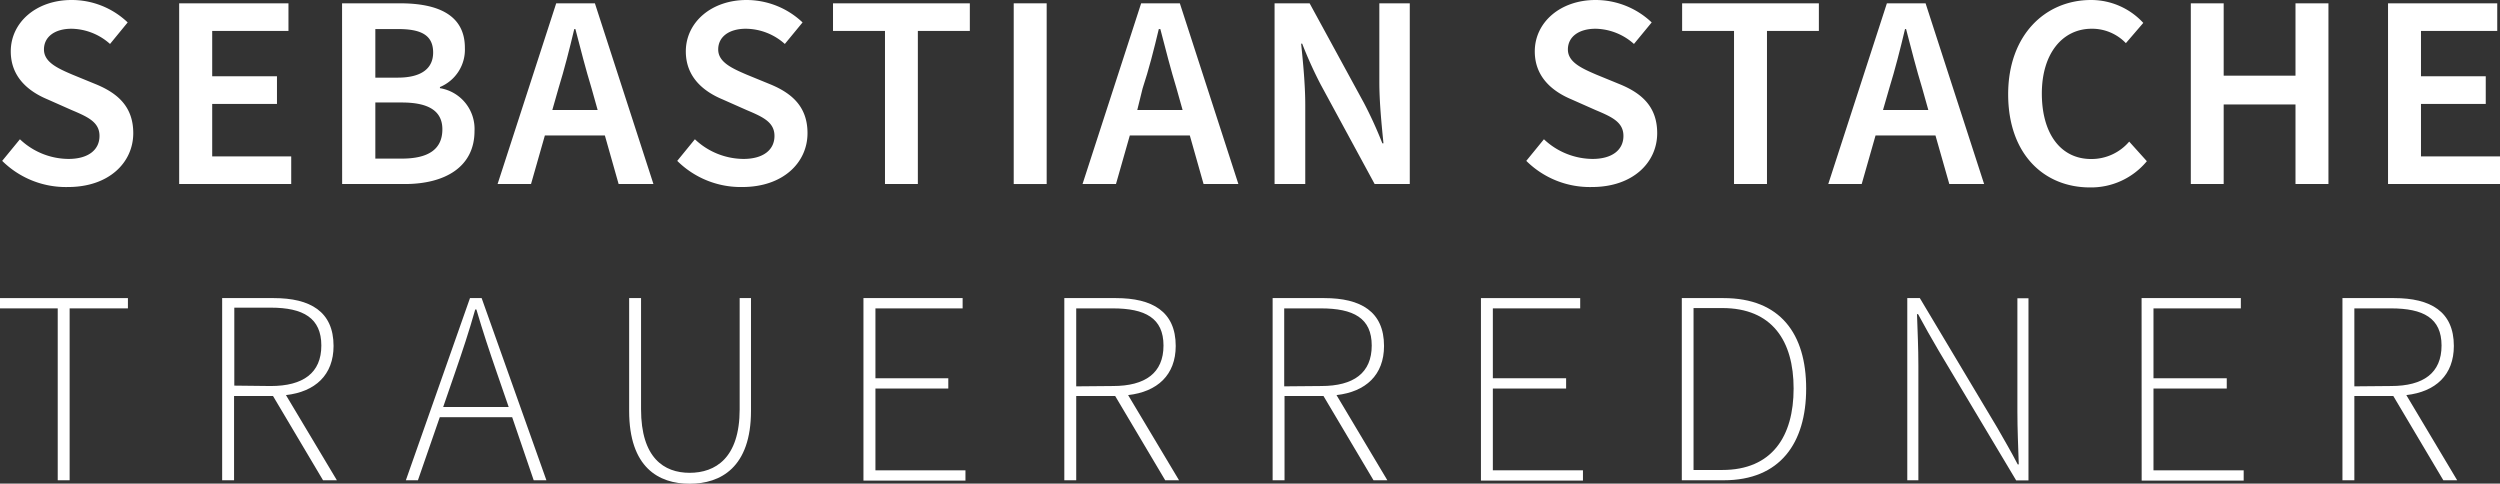
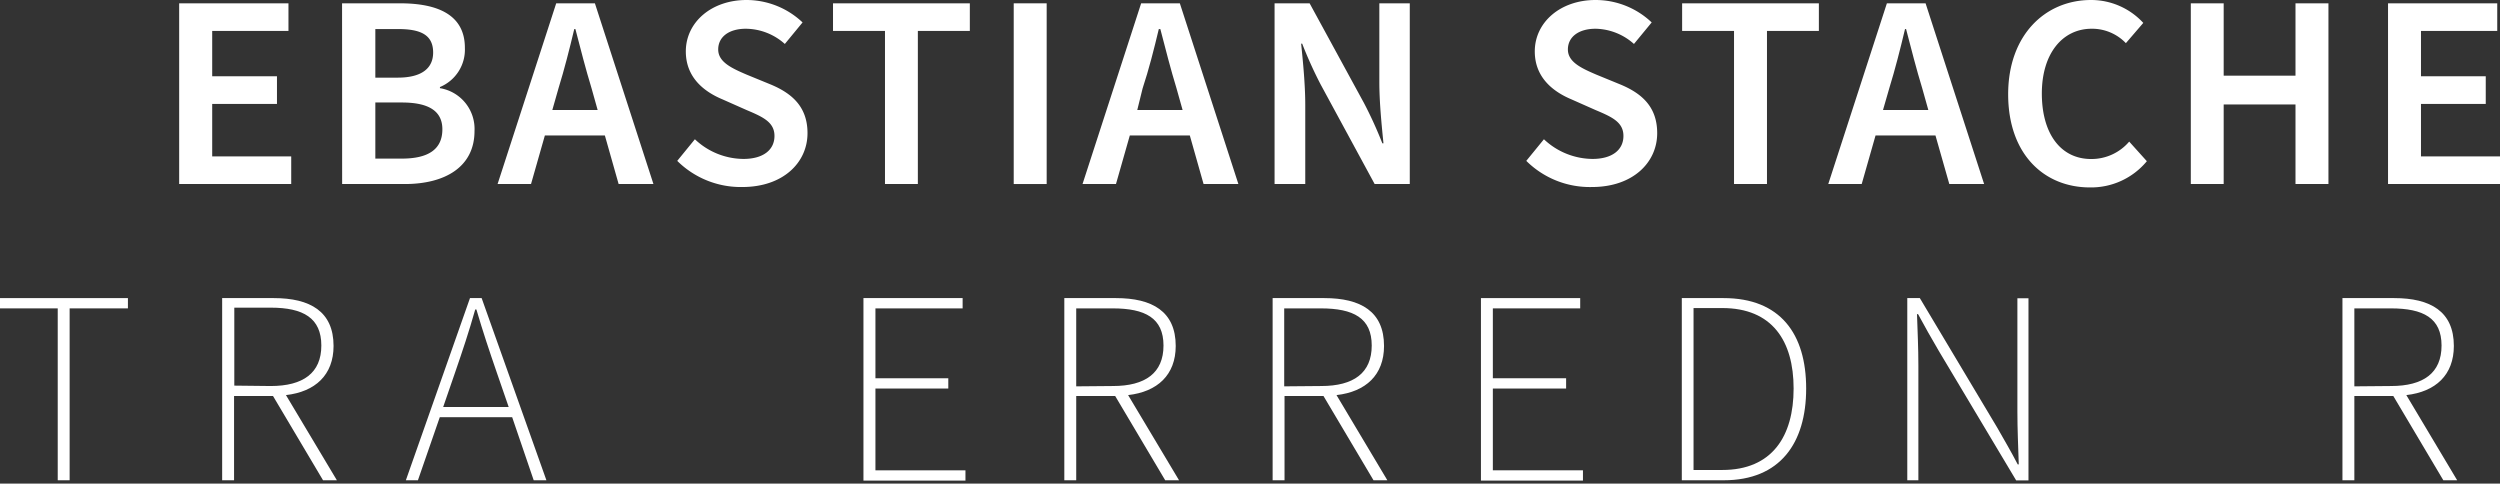
<svg xmlns="http://www.w3.org/2000/svg" id="Ebene_1" data-name="Ebene 1" viewBox="0 0 308.79 59.73">
  <rect x="0" y="0" width="308.79" height="59.73" fill="#333333" stroke="none" />
  <defs>
    <style>.cls-1{fill:#fff;}</style>
  </defs>
-   <path class="cls-1" d="M147.14,106.78l2.19-2.67a8.78,8.78,0,0,0,6,2.43c2.46,0,3.83-1.13,3.83-2.84s-1.44-2.35-3.45-3.2l-3-1.33c-2.22-.93-4.51-2.67-4.51-5.91,0-3.58,3.14-6.35,7.51-6.35a10,10,0,0,1,6.93,2.77l-2.18,2.66a7.3,7.3,0,0,0-4.75-1.88c-2.08,0-3.41,1-3.41,2.56s1.67,2.32,3.52,3.11l3,1.23c2.66,1.12,4.51,2.79,4.51,6,0,3.62-3,6.65-8.06,6.65A11.17,11.17,0,0,1,147.14,106.78Z" transform="translate(-146.87 -86.91)" />
  <path class="cls-1" d="M169,87.32H182.5v3.41h-9.42v5.6h8v3.42h-8v6.48h9.76v3.41H169Z" transform="translate(-146.87 -86.91)" />
  <path class="cls-1" d="M189.12,87.32h7.17c4.61,0,8,1.4,8,5.5a5,5,0,0,1-3.08,4.84v.14a5.1,5.1,0,0,1,4.27,5.29c0,4.47-3.69,6.55-8.6,6.55h-7.75ZM196,96.5c3,0,4.37-1.19,4.37-3.1,0-2.12-1.44-2.9-4.3-2.9h-2.84v6Zm.51,10c3.24,0,5-1.13,5-3.62,0-2.29-1.74-3.31-5-3.31h-3.28v6.93Z" transform="translate(-146.87 -86.91)" />
  <path class="cls-1" d="M215.57,87.32h4.78l7.23,22.32h-4.3l-1.7-6h-7.41l-1.71,6h-4.13Zm-.48,13.18h5.6l-.75-2.67c-.72-2.35-1.37-4.91-2-7.33h-.14c-.58,2.45-1.23,5-1.95,7.33Z" transform="translate(-146.87 -86.91)" />
  <path class="cls-1" d="M230.52,106.78l2.18-2.67a8.8,8.8,0,0,0,6,2.43c2.46,0,3.83-1.13,3.83-2.84s-1.44-2.35-3.45-3.2l-3-1.33c-2.22-.93-4.5-2.67-4.5-5.91,0-3.58,3.14-6.35,7.51-6.35A10.08,10.08,0,0,1,246,89.68l-2.19,2.66A7.3,7.3,0,0,0,239,90.46c-2.09,0-3.42,1-3.42,2.56s1.68,2.32,3.52,3.11l3,1.23c2.66,1.12,4.51,2.79,4.51,6,0,3.62-3,6.65-8.06,6.65A11.13,11.13,0,0,1,230.52,106.78Z" transform="translate(-146.87 -86.91)" />
  <path class="cls-1" d="M256.18,90.73h-6.42V87.32h16.9v3.41h-6.42v18.91h-4.06Z" transform="translate(-146.87 -86.91)" />
  <path class="cls-1" d="M272.08,87.32h4.07v22.32h-4.07Z" transform="translate(-146.87 -86.91)" />
  <path class="cls-1" d="M287.82,87.32h4.78l7.23,22.32h-4.3l-1.7-6h-7.41l-1.71,6h-4.13Zm-.48,13.18h5.6l-.75-2.67c-.72-2.35-1.37-4.91-2-7.33H290c-.58,2.45-1.23,5-2,7.33Z" transform="translate(-146.87 -86.91)" />
  <path class="cls-1" d="M304.3,87.32h4.33l6.7,12.29a50.6,50.6,0,0,1,2.28,5h.14c-.24-2.39-.51-5.12-.51-7.58V87.32H321v22.32h-4.34L310,97.36a50.8,50.8,0,0,1-2.29-5.06h-.13c.24,2.32.51,5.09.51,7.58v9.76H304.3Z" transform="translate(-146.87 -86.91)" />
  <path class="cls-1" d="M335.39,106.78l2.18-2.67a8.83,8.83,0,0,0,6,2.43c2.45,0,3.82-1.13,3.82-2.84s-1.43-2.35-3.45-3.2l-3-1.33c-2.21-.93-4.5-2.67-4.5-5.91,0-3.58,3.14-6.35,7.51-6.35a10.06,10.06,0,0,1,6.93,2.77l-2.19,2.66a7.3,7.3,0,0,0-4.74-1.88c-2.08,0-3.42,1-3.42,2.56s1.68,2.32,3.52,3.11l3,1.23c2.67,1.12,4.51,2.79,4.51,6,0,3.62-3,6.65-8.06,6.65A11.13,11.13,0,0,1,335.39,106.78Z" transform="translate(-146.87 -86.91)" />
  <path class="cls-1" d="M361.05,90.73h-6.41V87.32h16.89v3.41h-6.41v18.91h-4.07Z" transform="translate(-146.87 -86.91)" />
  <path class="cls-1" d="M379.93,87.32h4.78l7.23,22.32h-4.3l-1.71-6h-7.4l-1.71,6h-4.13Zm-.48,13.18h5.6l-.75-2.67c-.72-2.35-1.37-4.91-2-7.33h-.13c-.58,2.45-1.23,5-1.95,7.33Z" transform="translate(-146.87 -86.91)" />
  <path class="cls-1" d="M394.91,98.55c0-7.3,4.57-11.64,10.24-11.64a8.75,8.75,0,0,1,6.45,2.83l-2.15,2.5a5.78,5.78,0,0,0-4.23-1.78c-3.55,0-6.15,3-6.15,8s2.36,8.09,6.08,8.09a6.12,6.12,0,0,0,4.71-2.15l2.18,2.42a8.94,8.94,0,0,1-7.06,3.24C399.38,110.05,394.91,106,394.91,98.55Z" transform="translate(-146.87 -86.91)" />
  <path class="cls-1" d="M417.47,87.32h4.06v8.94h8.87V87.32h4.07v22.32H430.4V99.81h-8.87v9.83h-4.06Z" transform="translate(-146.87 -86.91)" />
  <path class="cls-1" d="M441.83,87.32h13.49v3.41H445.9v5.6h8v3.42h-8v6.48h9.76v3.41H441.83Z" transform="translate(-146.87 -86.91)" />
  <path class="cls-1" d="M154,125h-7.17v-1.27h15.84V125h-7.2v21.23H154Z" transform="translate(-146.87 -86.91)" />
  <path class="cls-1" d="M174.31,123.73h6.38c4.47,0,7.38,1.64,7.38,5.91,0,3.58-2.26,5.66-5.88,6.07l6.29,10.52h-1.71l-6.18-10.41h-4.81v10.41h-1.47Zm6,10.86c4,0,6.25-1.61,6.25-5s-2.22-4.68-6.25-4.68h-4.5v9.63Z" transform="translate(-146.87 -86.91)" />
  <path class="cls-1" d="M204.92,123.73h1.44l8,22.5h-1.57l-2.66-7.79h-8.94l-2.7,7.79H197Zm-3.31,13.45h8.09l-1.47-4.26c-.92-2.67-1.7-5-2.52-7.79h-.14c-.78,2.77-1.57,5.12-2.49,7.79Z" transform="translate(-146.87 -86.91)" />
-   <path class="cls-1" d="M224.58,137.66V123.73h1.47v13.73c0,6,2.83,7.85,6,7.85s6.18-1.81,6.18-7.85V123.73h1.4v13.93c0,7-3.76,9-7.58,9S224.58,144.66,224.58,137.66Z" transform="translate(-146.87 -86.91)" />
  <path class="cls-1" d="M253.52,123.73h12.25V125H255v8.63h9v1.27h-9V145h11.12v1.27H253.52Z" transform="translate(-146.87 -86.91)" />
  <path class="cls-1" d="M278.33,123.73h6.38c4.47,0,7.38,1.64,7.38,5.91,0,3.58-2.26,5.66-5.88,6.07l6.29,10.52h-1.71l-6.18-10.41H279.8v10.41h-1.47Zm6,10.86c4,0,6.25-1.61,6.25-5S288.33,125,284.3,125h-4.5v9.63Z" transform="translate(-146.87 -86.91)" />
  <path class="cls-1" d="M304.06,123.73h6.39c4.47,0,7.37,1.64,7.37,5.91,0,3.58-2.25,5.66-5.87,6.07l6.28,10.52h-1.71l-6.18-10.41h-4.81v10.41h-1.47Zm6,10.86c4,0,6.24-1.61,6.24-5S314.06,125,310,125h-4.51v9.63Z" transform="translate(-146.87 -86.91)" />
  <path class="cls-1" d="M329.79,123.73h12.26V125H331.26v8.63h9.05v1.27h-9.05V145h11.13v1.27h-12.6Z" transform="translate(-146.87 -86.91)" />
  <path class="cls-1" d="M354.6,123.73h5.16c7,0,10.2,4.41,10.2,11.17s-3.24,11.33-10.17,11.33H354.6Zm5,21.23c6.15,0,8.81-4.16,8.81-10.06s-2.66-9.94-8.81-9.94h-3.55v20Z" transform="translate(-146.87 -86.91)" />
  <path class="cls-1" d="M382.45,123.73H384l9.56,16c.85,1.5,1.74,3,2.53,4.54h.13c-.07-2.22-.17-4.37-.17-6.52v-14h1.37v22.5H395.9l-9.56-16c-.88-1.5-1.77-3.07-2.56-4.54h-.13c.07,2.15.17,4.17.17,6.32v14.2h-1.37Z" transform="translate(-146.87 -86.91)" />
-   <path class="cls-1" d="M411.39,123.73h12.26V125H412.86v8.63h9.05v1.27h-9.05V145H424v1.27h-12.6Z" transform="translate(-146.87 -86.91)" />
  <path class="cls-1" d="M436.2,123.73h6.39c4.47,0,7.37,1.64,7.37,5.91,0,3.58-2.25,5.66-5.87,6.07l6.28,10.52h-1.71l-6.18-10.41h-4.81v10.41H436.2Zm6,10.86c4,0,6.24-1.61,6.24-5S446.2,125,442.18,125h-4.51v9.63Z" transform="translate(-146.87 -86.91)" />
</svg>